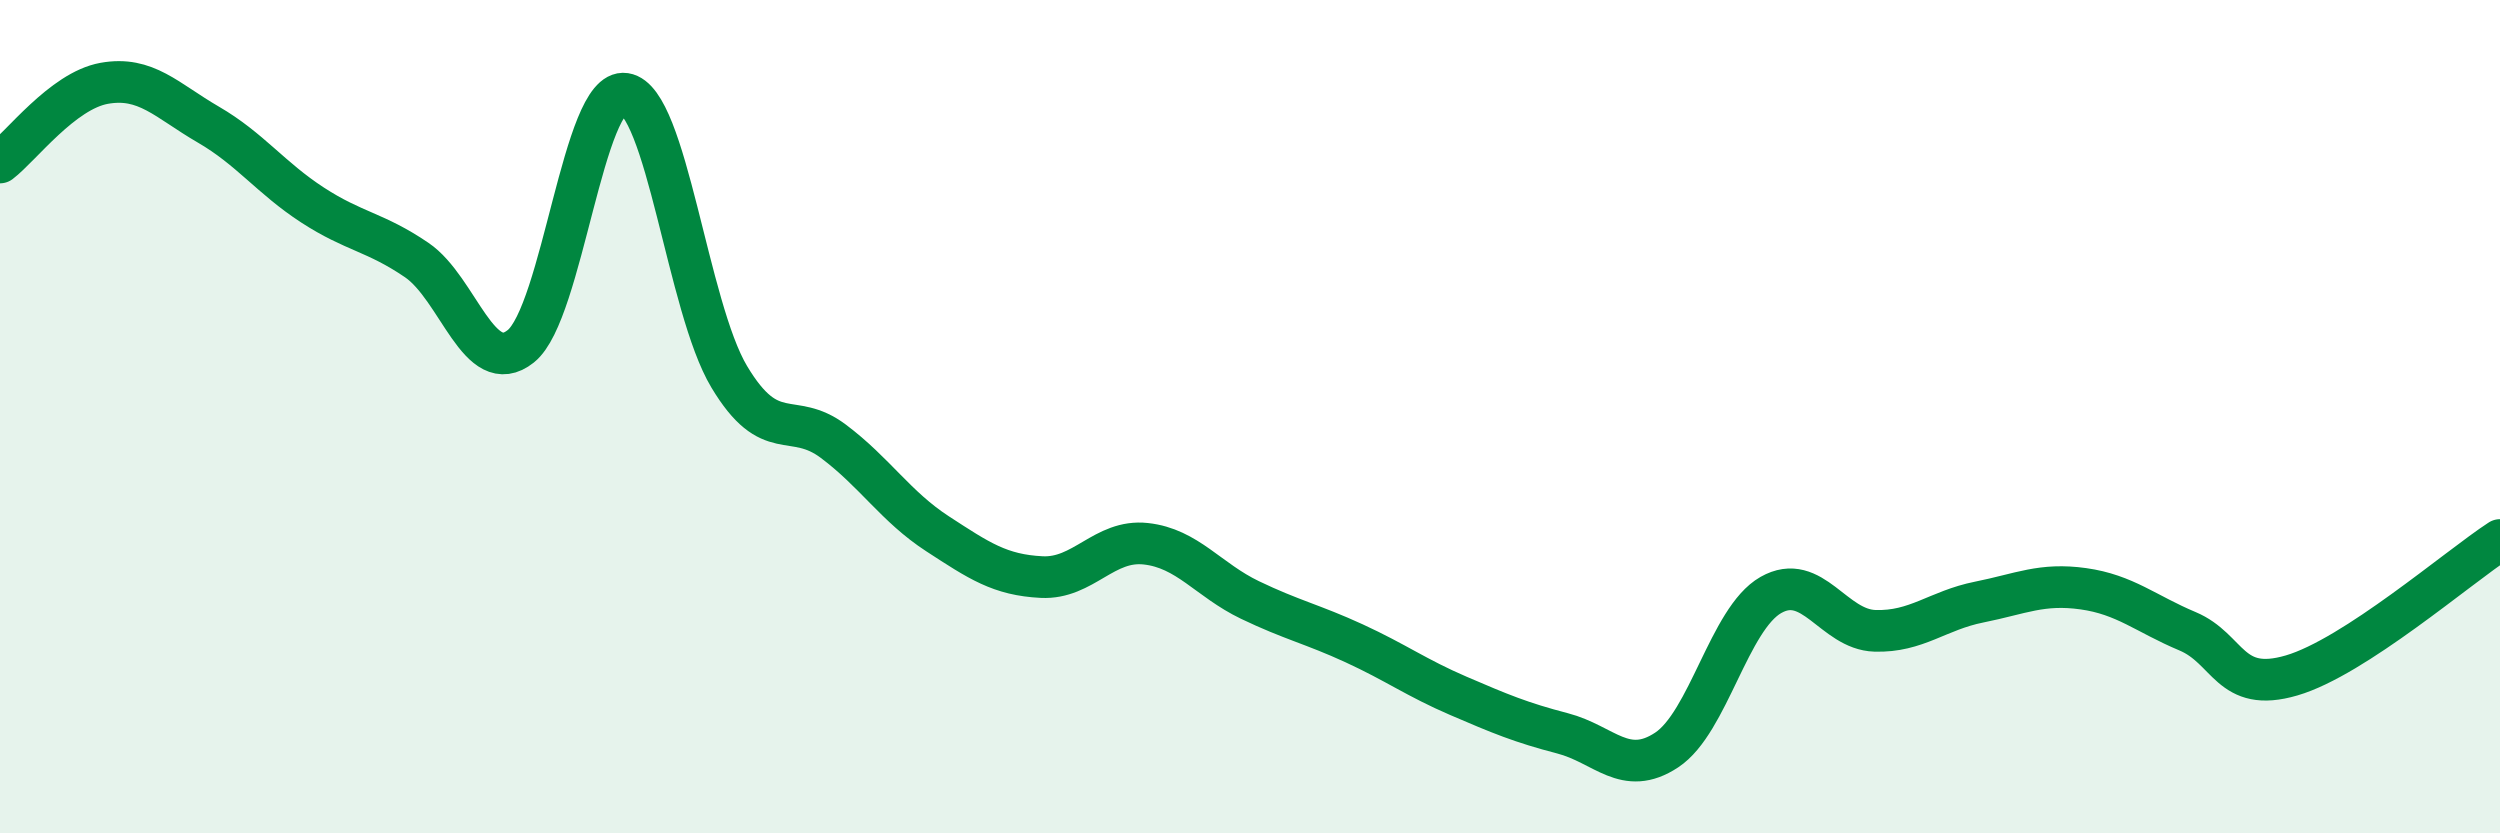
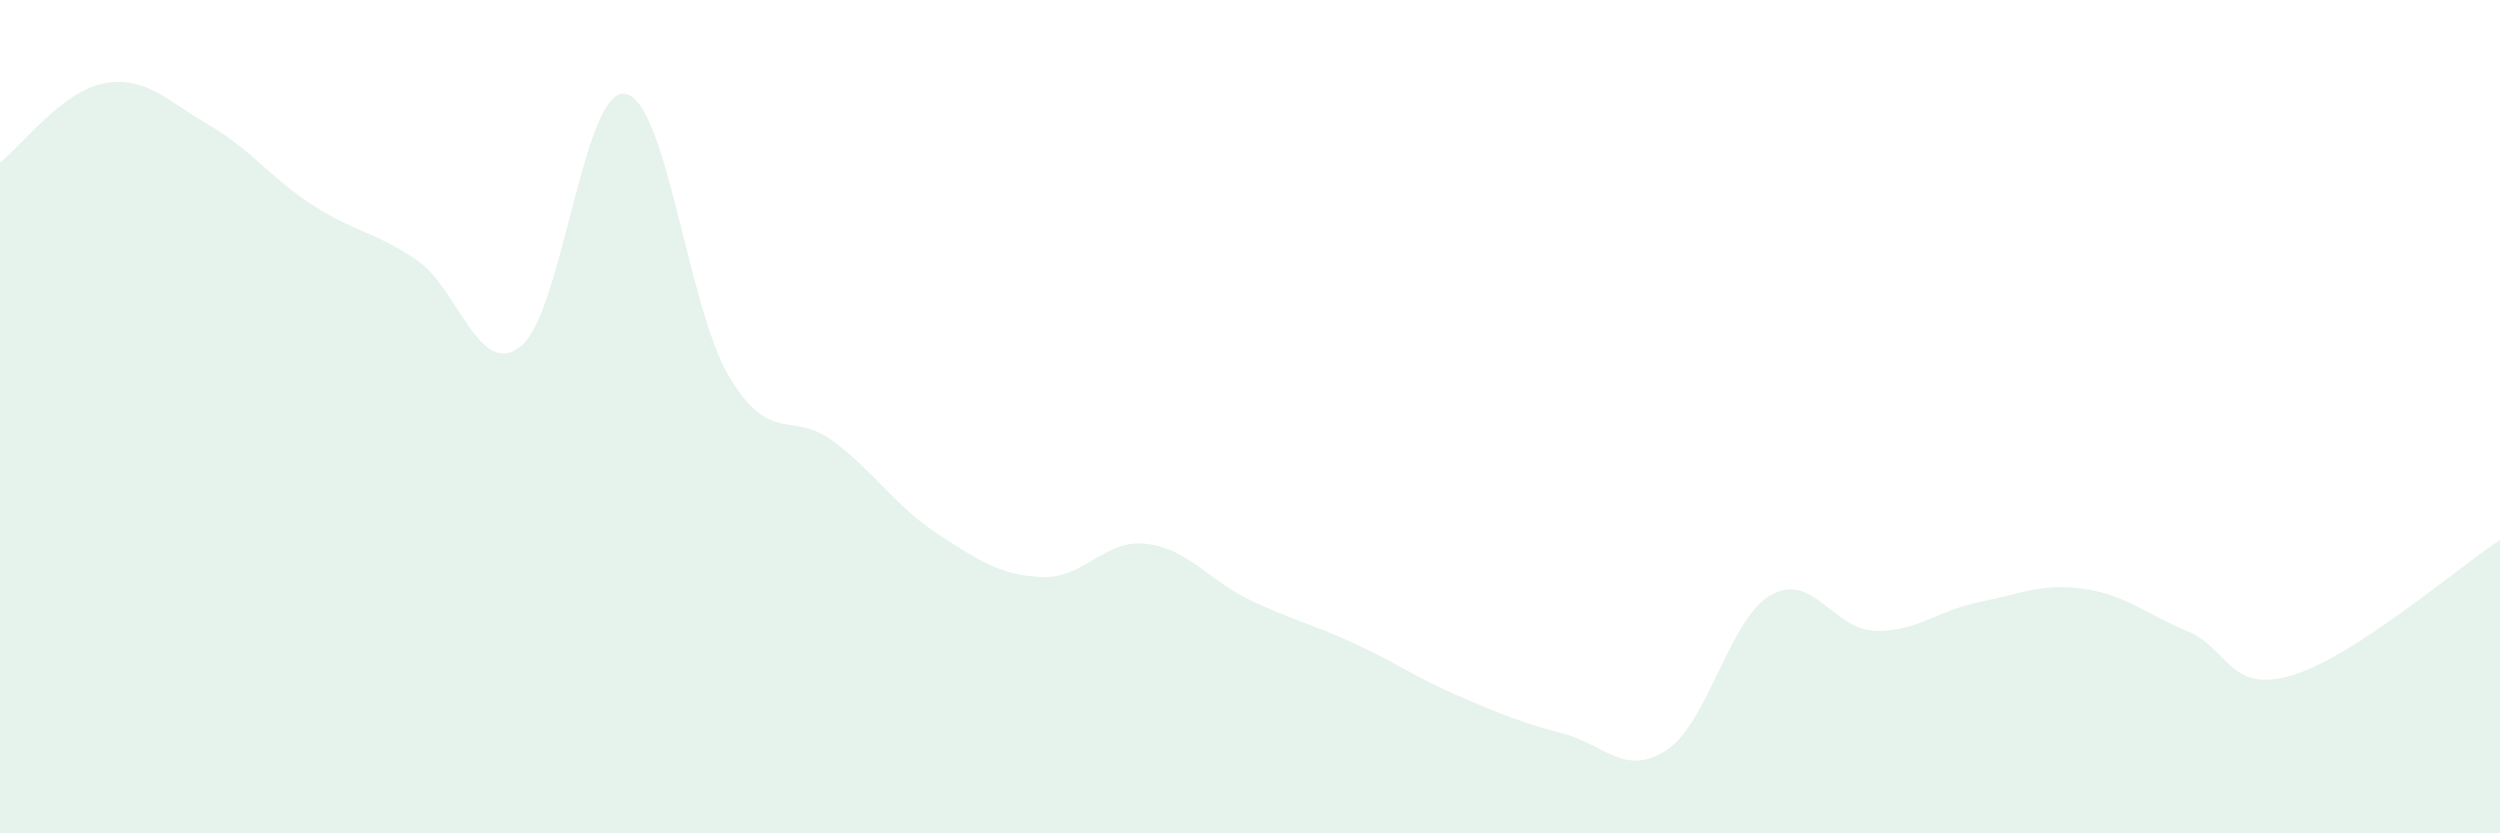
<svg xmlns="http://www.w3.org/2000/svg" width="60" height="20" viewBox="0 0 60 20">
  <path d="M 0,3.9 C 0.5,3.52 1.5,2.18 2.5,2 C 3.5,1.82 4,2.41 5,2.99 C 6,3.57 6.5,4.27 7.5,4.92 C 8.5,5.57 9,5.56 10,6.24 C 11,6.92 11.5,9.11 12.5,8.31 C 13.5,7.51 14,2.1 15,2.25 C 16,2.4 16.5,7.37 17.5,9.04 C 18.5,10.71 19,9.84 20,10.59 C 21,11.34 21.5,12.16 22.5,12.81 C 23.5,13.46 24,13.8 25,13.85 C 26,13.9 26.5,12.94 27.5,13.05 C 28.5,13.16 29,13.92 30,14.4 C 31,14.88 31.5,14.98 32.5,15.44 C 33.5,15.9 34,16.27 35,16.7 C 36,17.13 36.5,17.34 37.5,17.6 C 38.5,17.86 39,18.66 40,18 C 41,17.34 41.5,14.85 42.5,14.28 C 43.5,13.71 44,15.11 45,15.14 C 46,15.17 46.5,14.65 47.5,14.45 C 48.5,14.25 49,13.99 50,14.13 C 51,14.27 51.5,14.73 52.5,15.15 C 53.5,15.57 53.5,16.65 55,16.21 C 56.5,15.77 59,13.61 60,12.96L60 20L0 20Z" fill="#008740" opacity="0.1" stroke-linecap="round" stroke-linejoin="round" />
-   <path d="M 0,3.9 C 0.5,3.52 1.5,2.18 2.5,2 C 3.5,1.82 4,2.41 5,2.99 C 6,3.57 6.5,4.27 7.5,4.92 C 8.5,5.57 9,5.56 10,6.24 C 11,6.92 11.5,9.11 12.5,8.31 C 13.5,7.51 14,2.1 15,2.25 C 16,2.4 16.5,7.37 17.5,9.04 C 18.5,10.71 19,9.84 20,10.59 C 21,11.34 21.5,12.16 22.5,12.81 C 23.5,13.46 24,13.8 25,13.85 C 26,13.9 26.5,12.94 27.5,13.05 C 28.5,13.16 29,13.92 30,14.4 C 31,14.88 31.5,14.98 32.5,15.44 C 33.5,15.9 34,16.27 35,16.7 C 36,17.13 36.5,17.34 37.5,17.6 C 38.5,17.86 39,18.66 40,18 C 41,17.34 41.5,14.85 42.5,14.28 C 43.5,13.71 44,15.11 45,15.14 C 46,15.17 46.5,14.65 47.5,14.45 C 48.5,14.25 49,13.99 50,14.13 C 51,14.27 51.5,14.73 52.5,15.15 C 53.5,15.57 53.5,16.65 55,16.21 C 56.5,15.77 59,13.61 60,12.96" stroke="#008740" stroke-width="1" fill="none" stroke-linecap="round" stroke-linejoin="round" />
</svg>